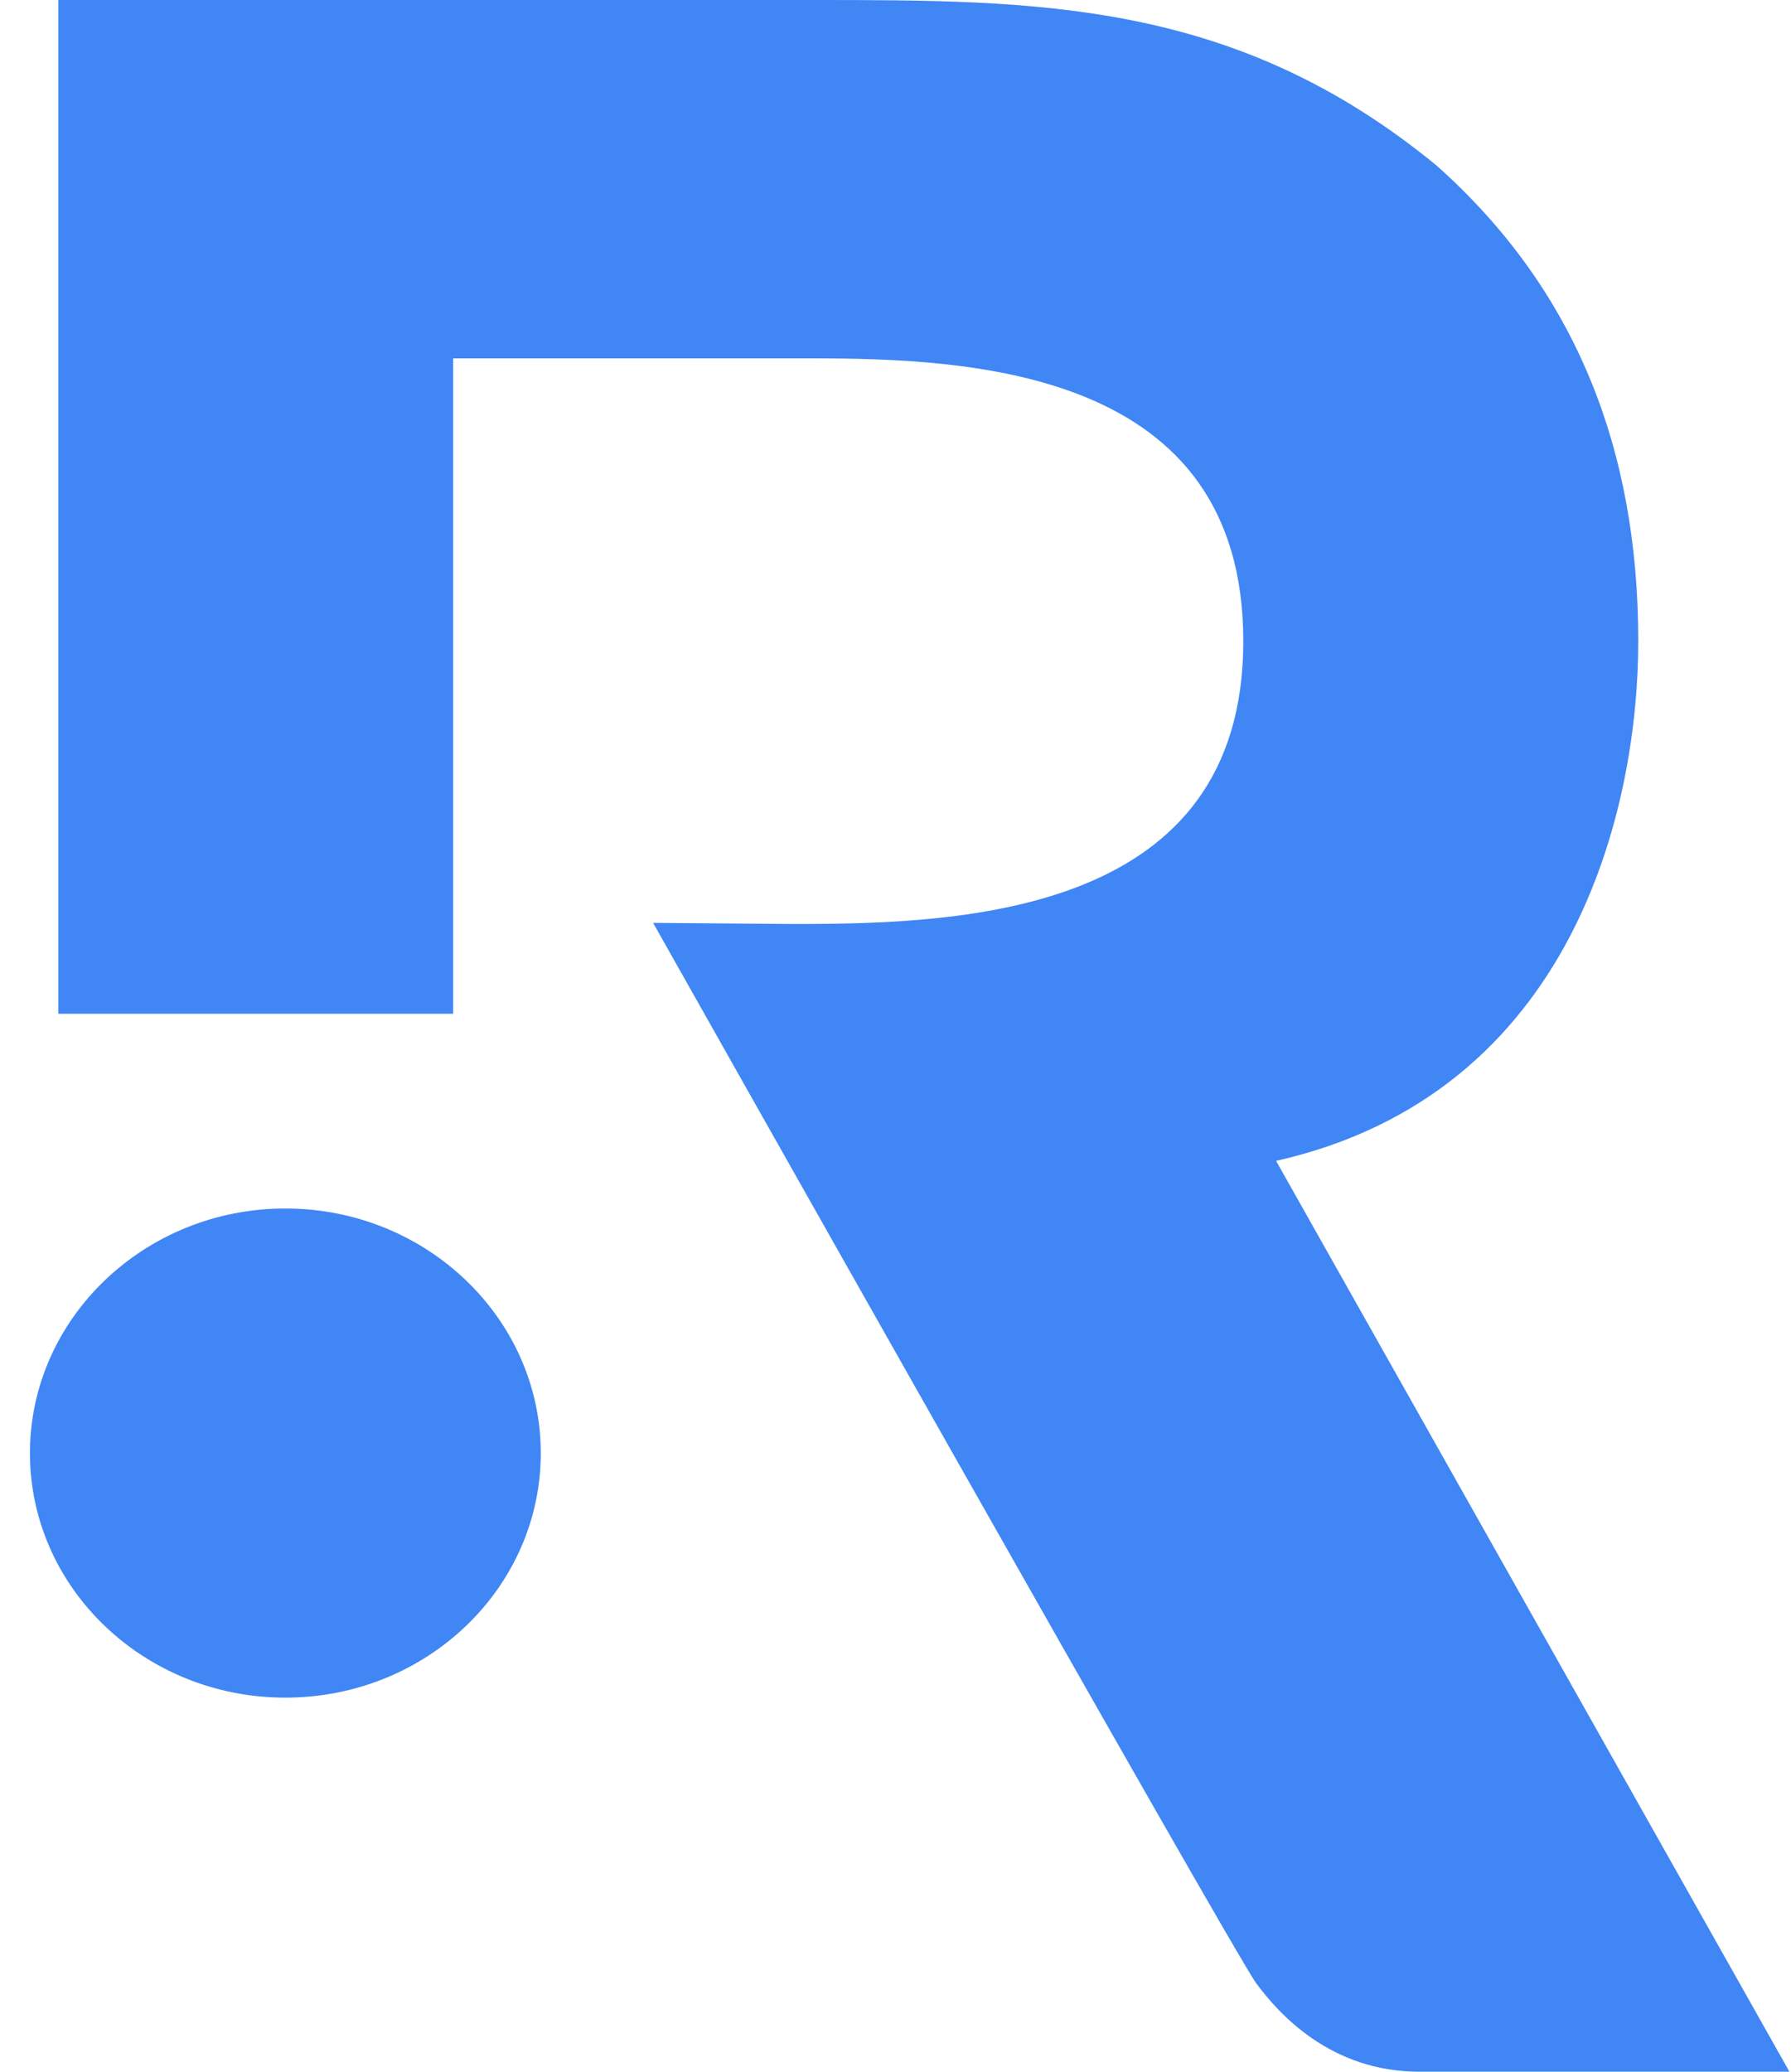
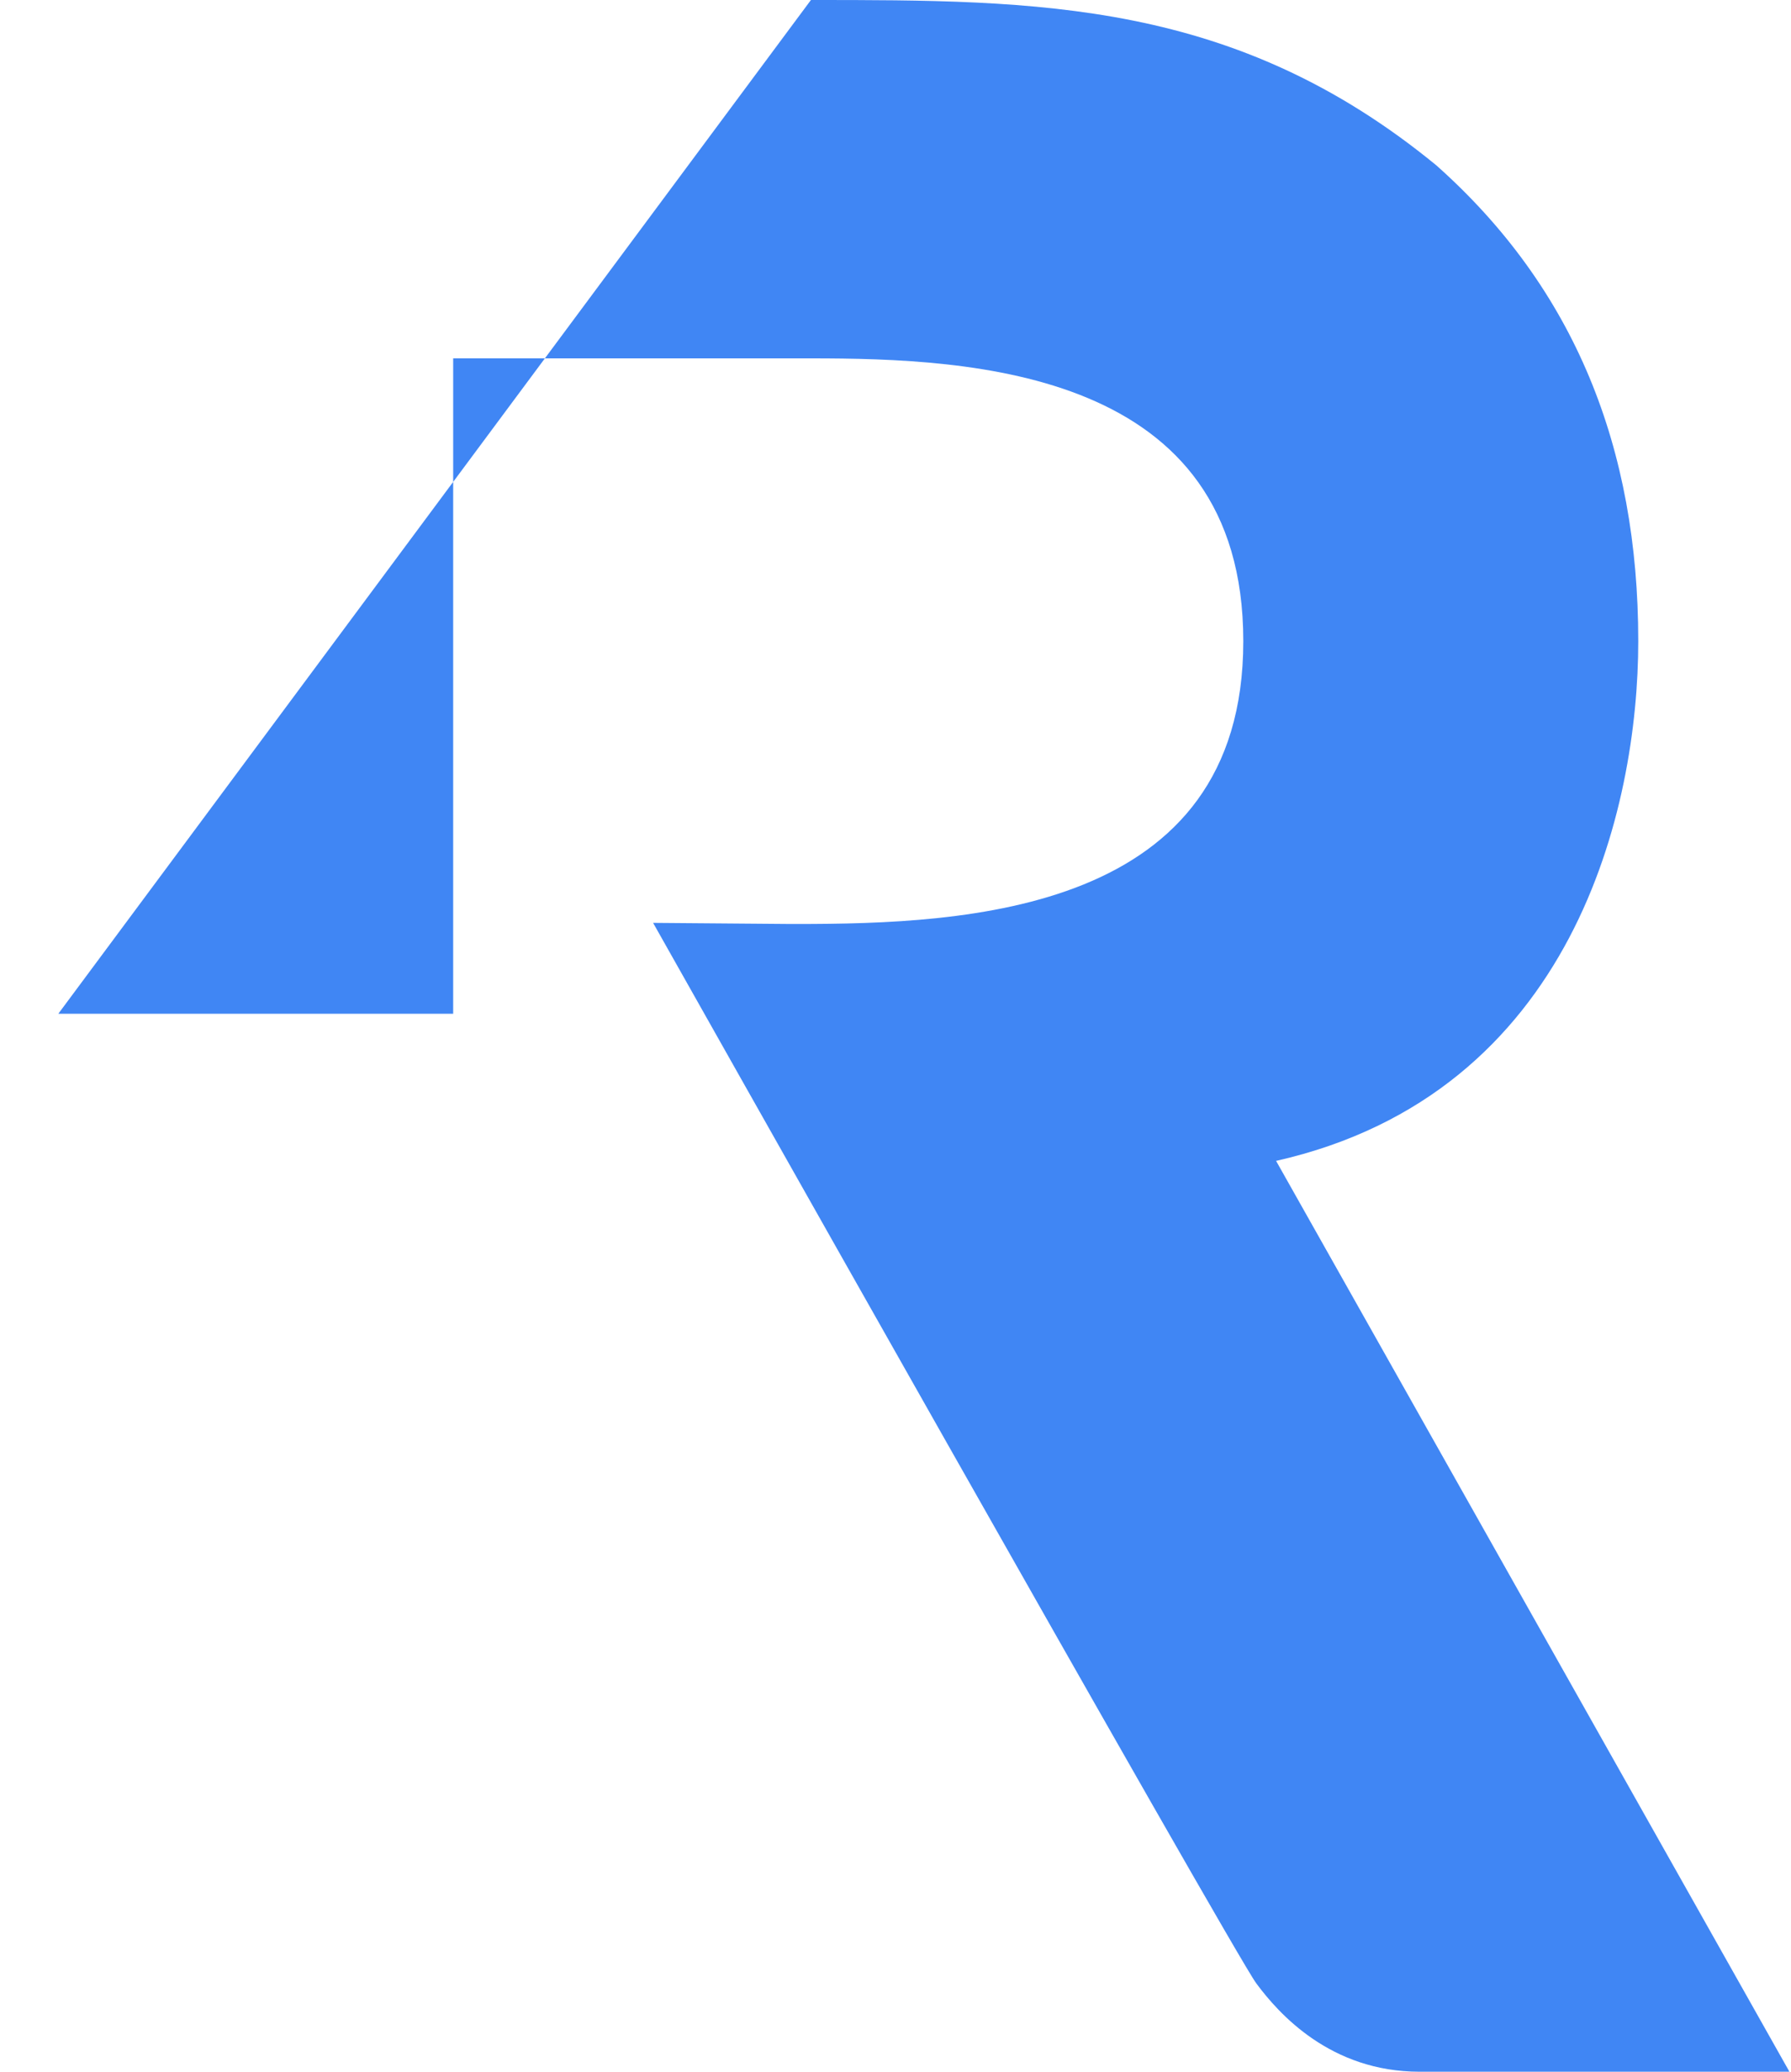
<svg xmlns="http://www.w3.org/2000/svg" width="32px" height="37px" viewBox="0 0 32 37" version="1.1">
  <title>icon_logo</title>
  <desc>Created with Sketch.</desc>
  <defs />
  <g id="Symbols" stroke="none" stroke-width="1" fill="none" fill-rule="evenodd">
    <g id="footer" transform="translate(-152, -60)" fill="#4086F4">
      <g id="Group-41" transform="translate(0, -1)">
        <g id="Group-35">
          <g id="icon_logo" transform="translate(150, 61)">
            <g id="Group-2" transform="translate(2.535, 0)">
-               <path d="M22.265,20.733 C27.599,19.528 28.736,14.409 28.736,11.451 C28.736,7.999 27.602,5.152 25.127,2.952 C21.525,0 18.024,0 13.954,0 L0.507,0 L0.507,18.105 L7.562,18.105 L7.562,6.4 L13.954,6.4 C16.84,6.4 21.679,6.605 21.679,11.451 C21.679,16.303 16.735,16.502 13.697,16.502 L13.589,16.502 L11.134,16.482 C11.134,16.482 21.511,34.887 21.91,35.42 C22.317,35.971 23.242,37 24.829,37 L31.437,37 L22.265,20.733 Z" id="Fill-11" />
-               <path d="M4.563,30.319 C2.048,30.319 0,28.364 0,25.952 C0,23.546 2.048,21.583 4.563,21.583 C7.081,21.583 9.127,23.546 9.127,25.952 C9.127,28.364 7.081,30.319 4.563,30.319" id="Fill-13" />
+               <path d="M22.265,20.733 C27.599,19.528 28.736,14.409 28.736,11.451 C28.736,7.999 27.602,5.152 25.127,2.952 C21.525,0 18.024,0 13.954,0 L0.507,18.105 L7.562,18.105 L7.562,6.4 L13.954,6.4 C16.84,6.4 21.679,6.605 21.679,11.451 C21.679,16.303 16.735,16.502 13.697,16.502 L13.589,16.502 L11.134,16.482 C11.134,16.482 21.511,34.887 21.91,35.42 C22.317,35.971 23.242,37 24.829,37 L31.437,37 L22.265,20.733 Z" id="Fill-11" />
            </g>
          </g>
        </g>
      </g>
    </g>
  </g>
</svg>